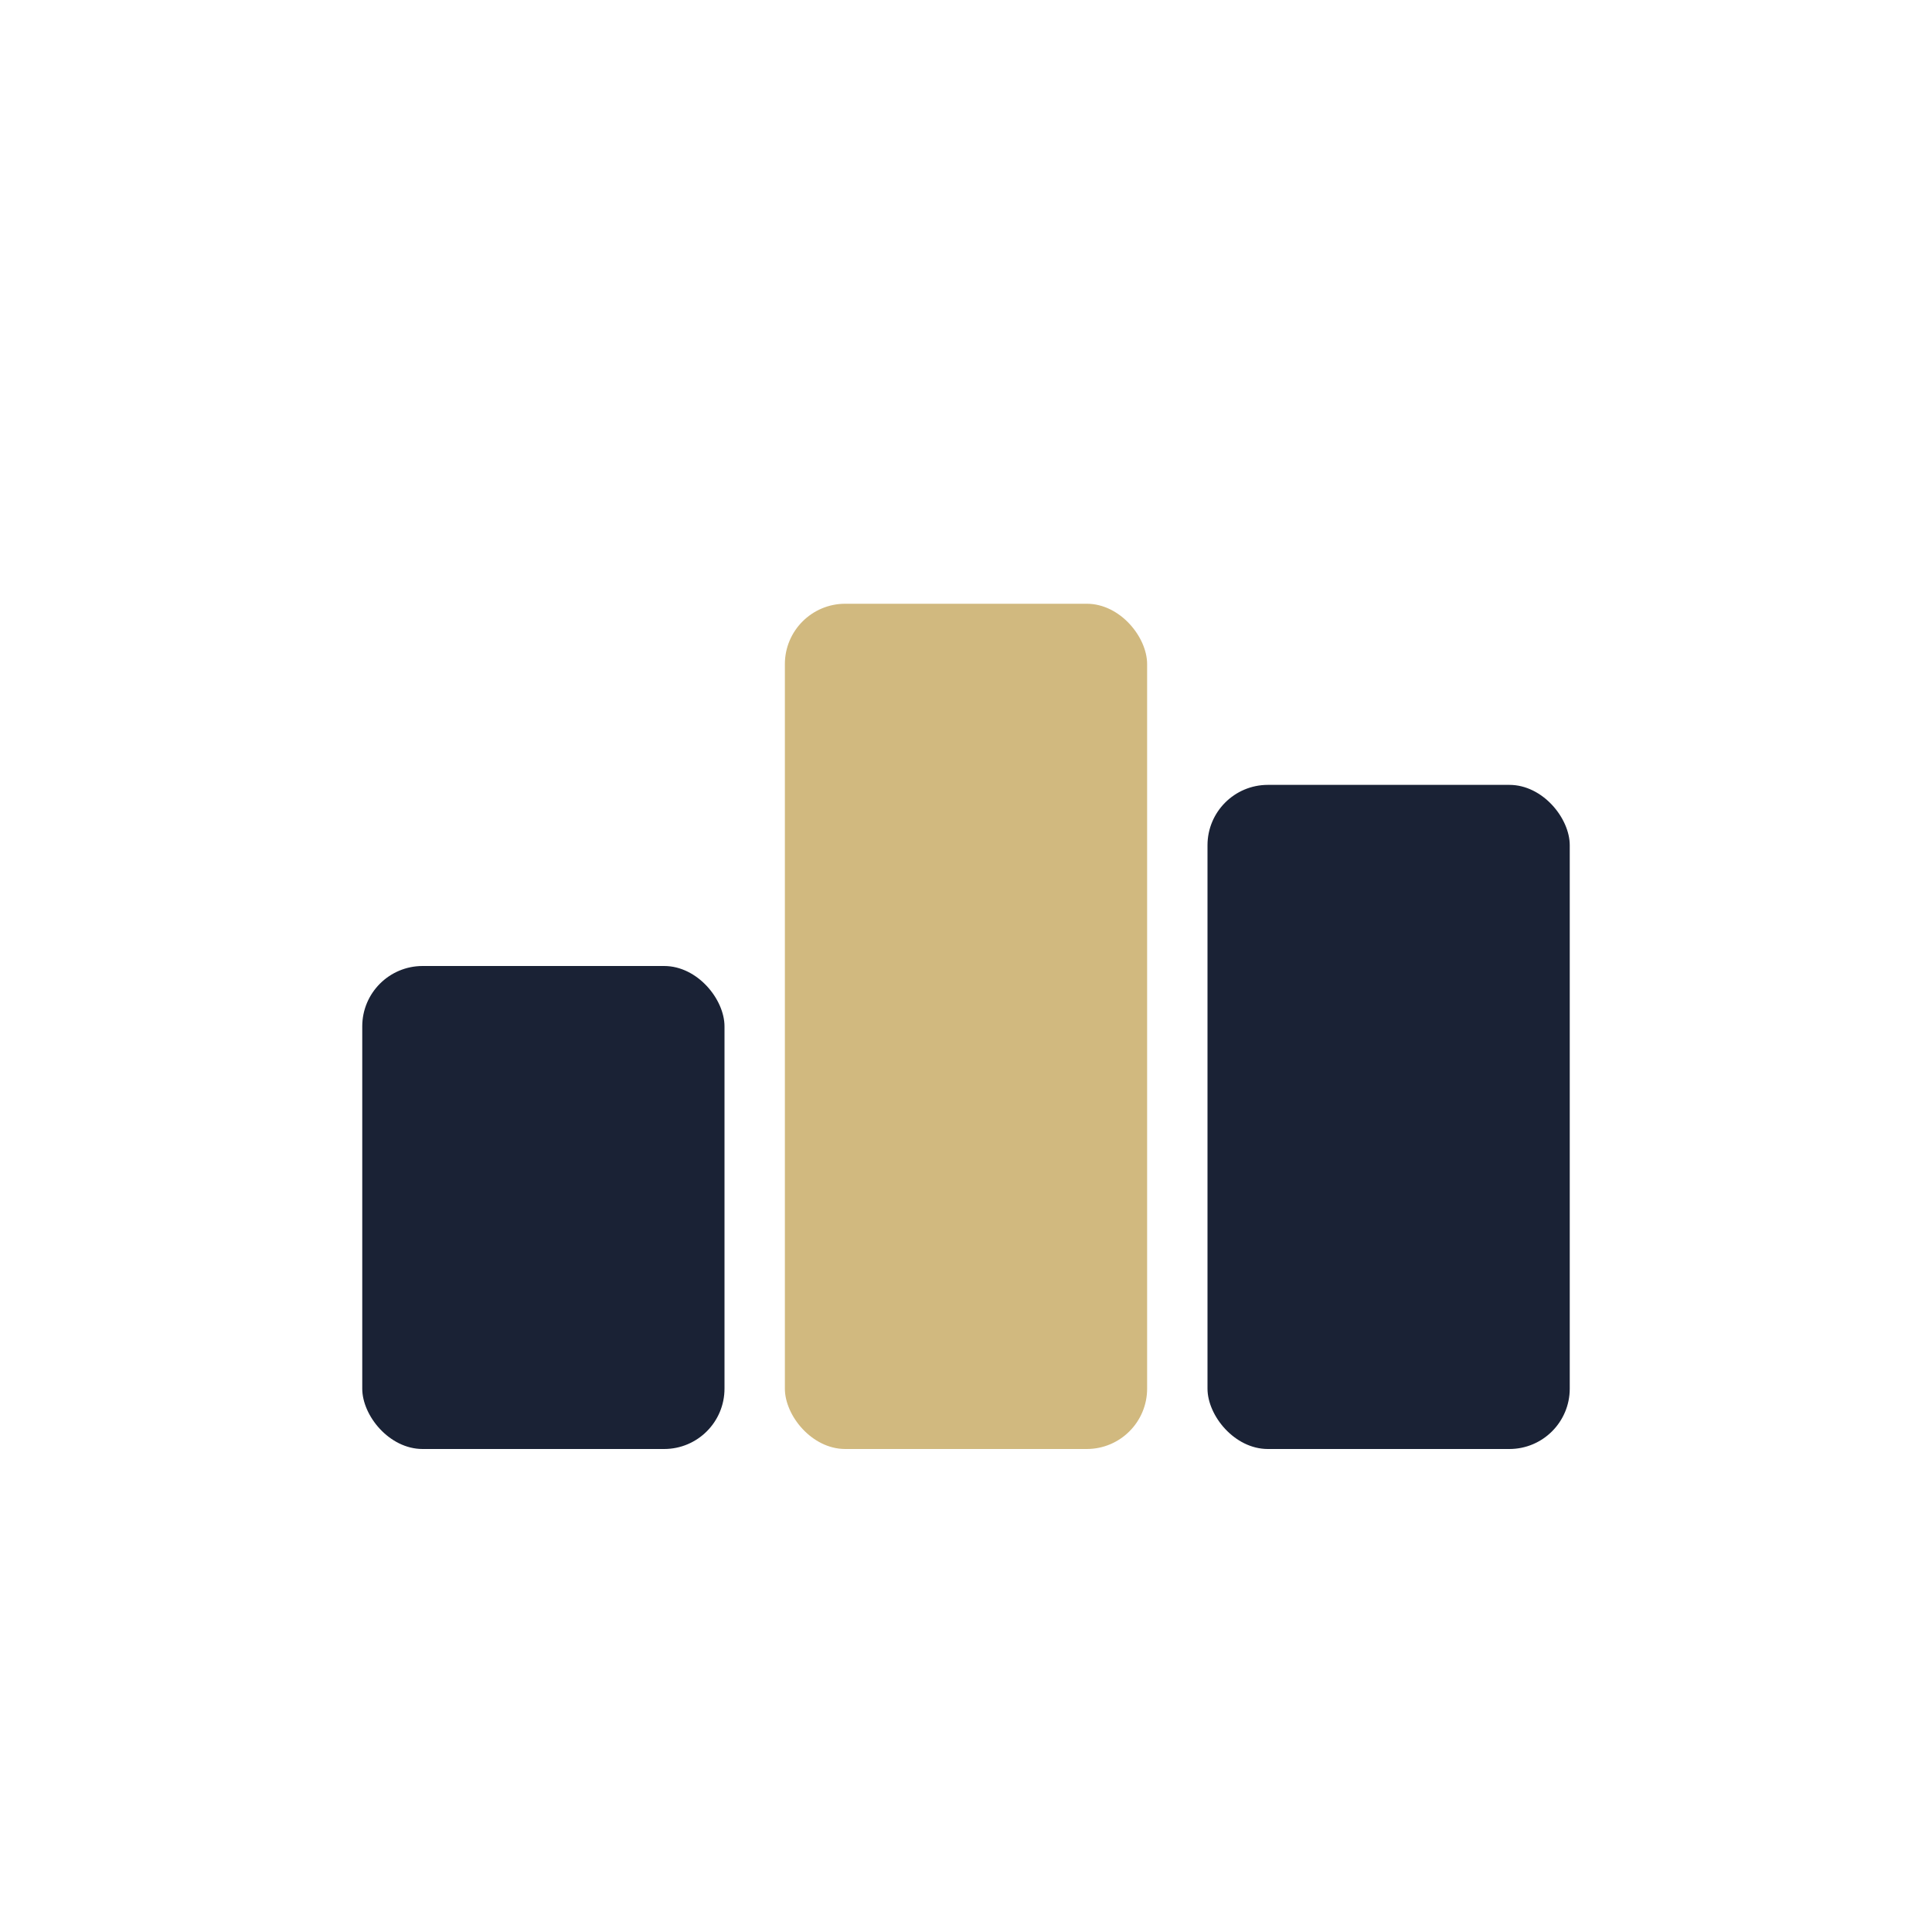
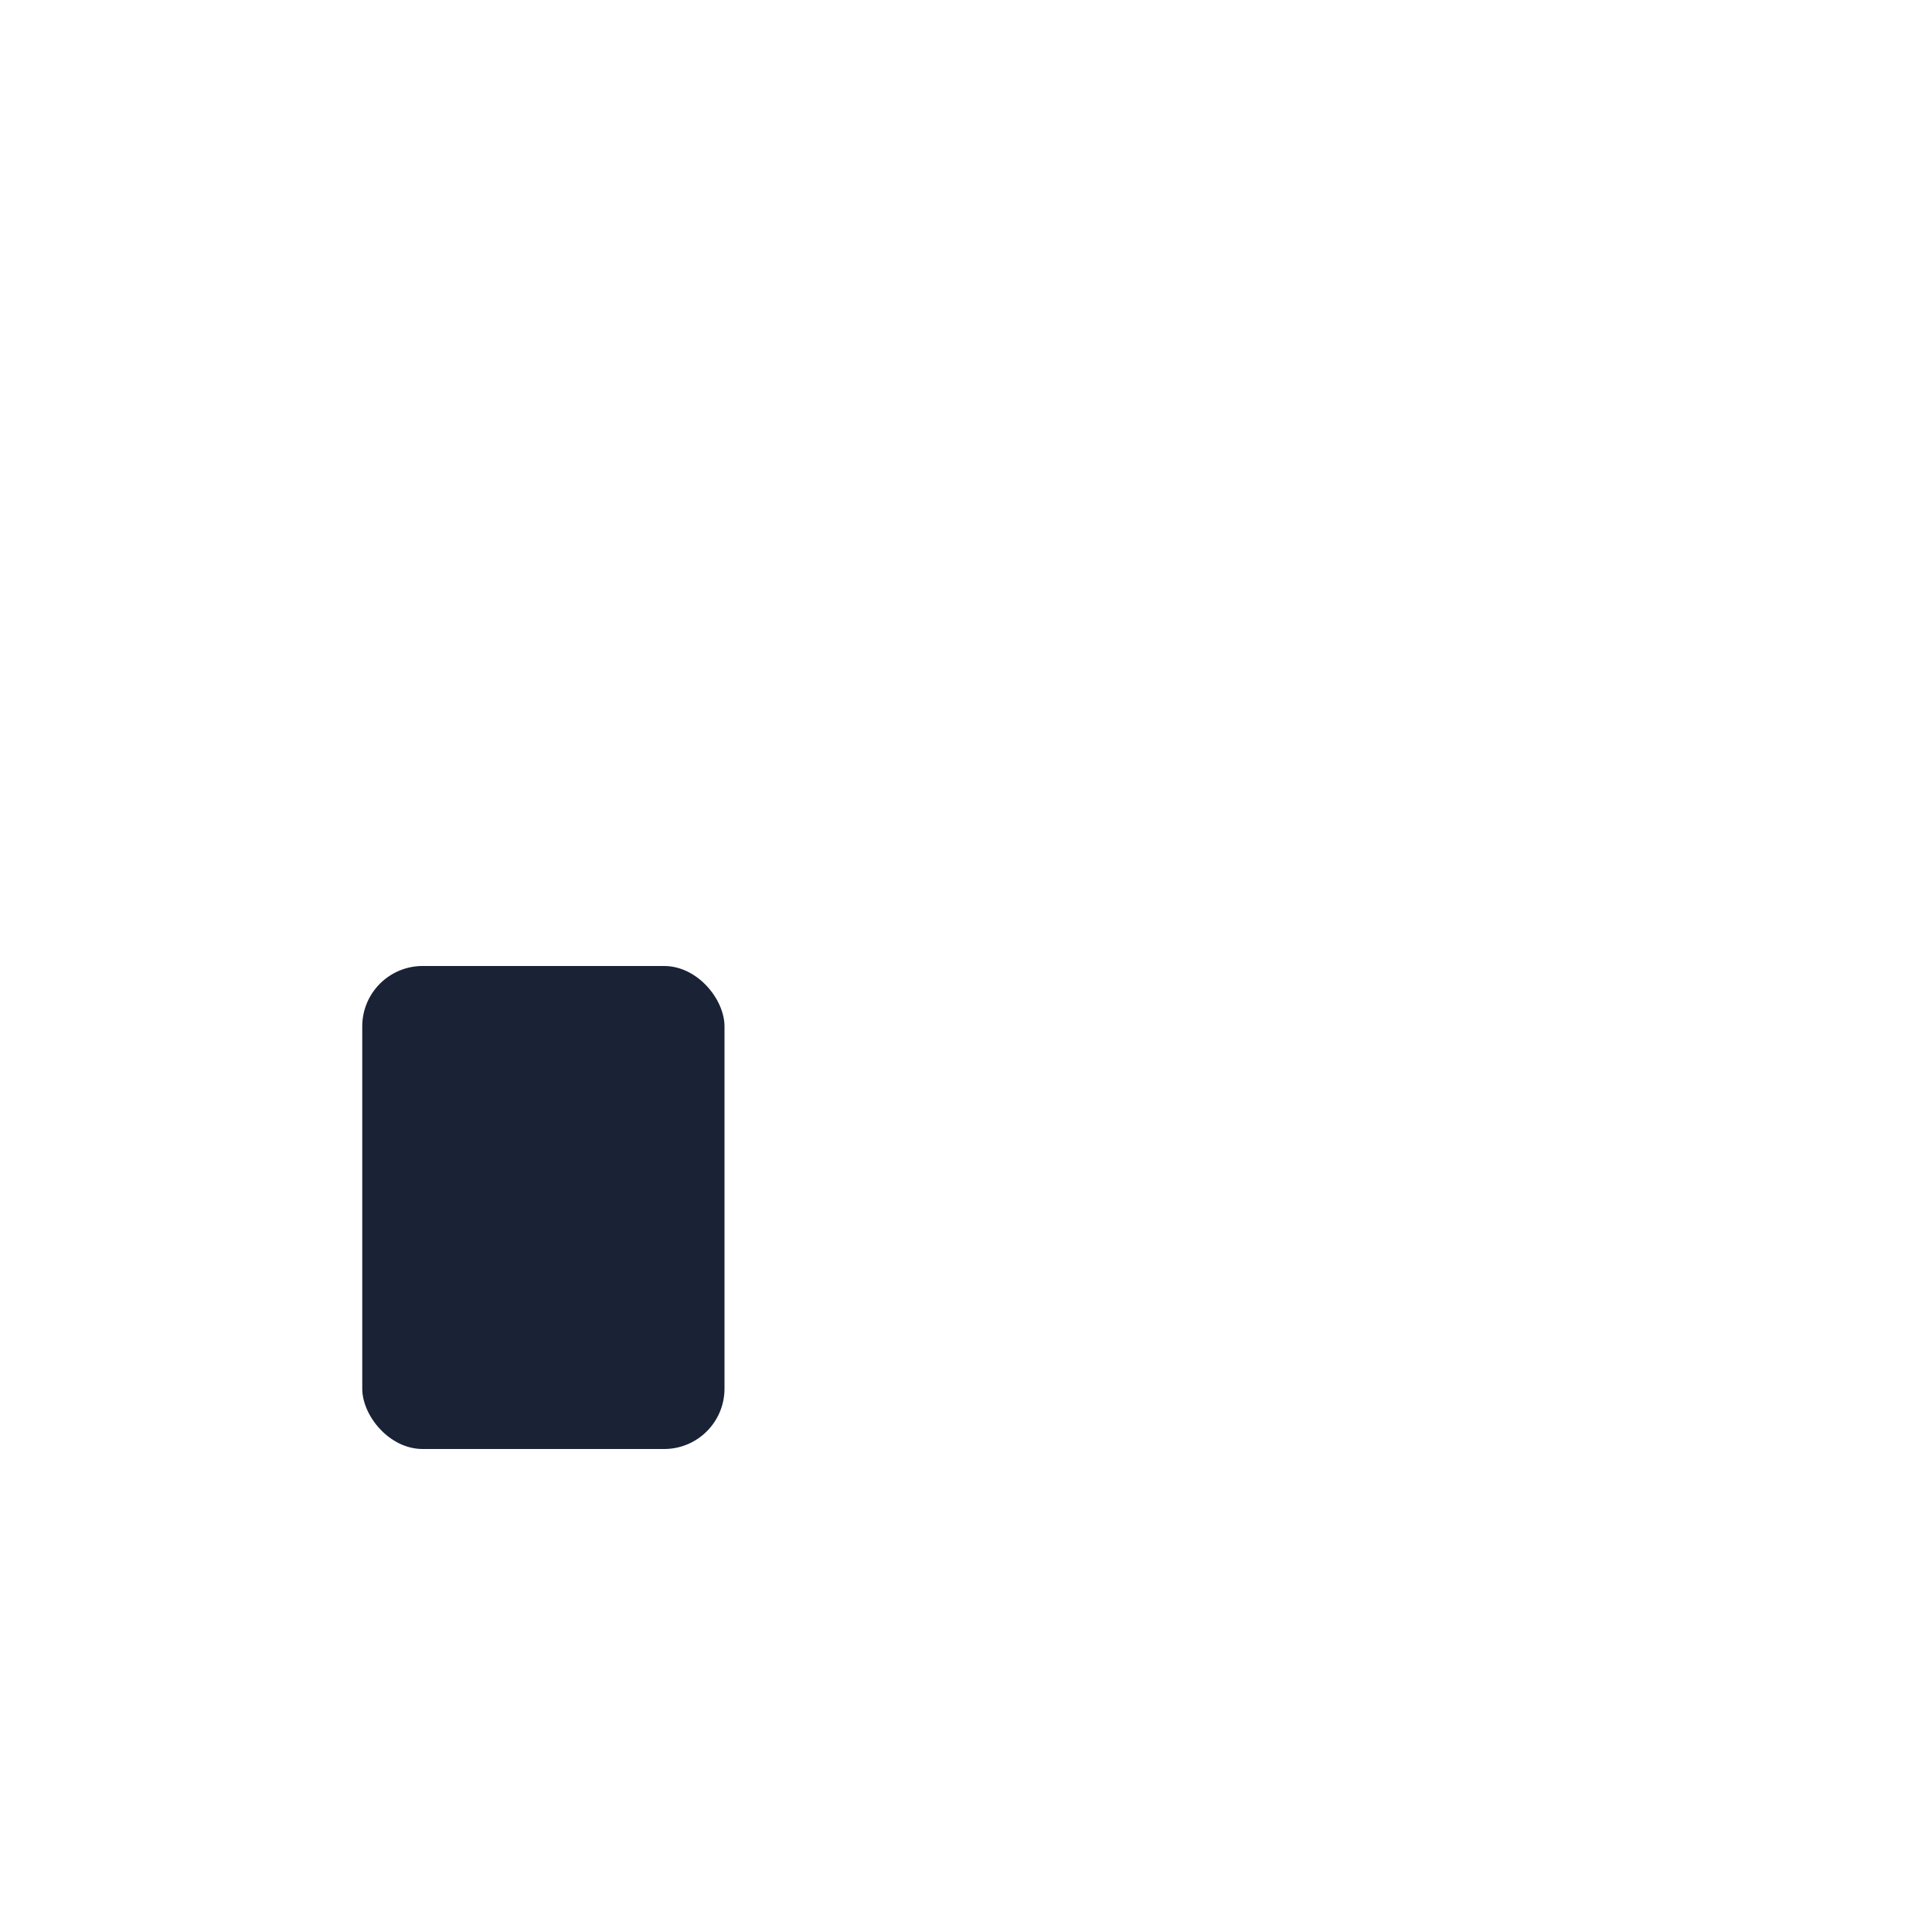
<svg xmlns="http://www.w3.org/2000/svg" width="32" height="32" viewBox="0 0 32 32">
  <rect x="6" y="16" width="6" height="8" rx="1" fill="#1A2235" />
-   <rect x="13" y="10" width="6" height="14" rx="1" fill="#D1B97F" />
-   <rect x="20" y="13" width="6" height="11" rx="1" fill="#1A2235" />
</svg>